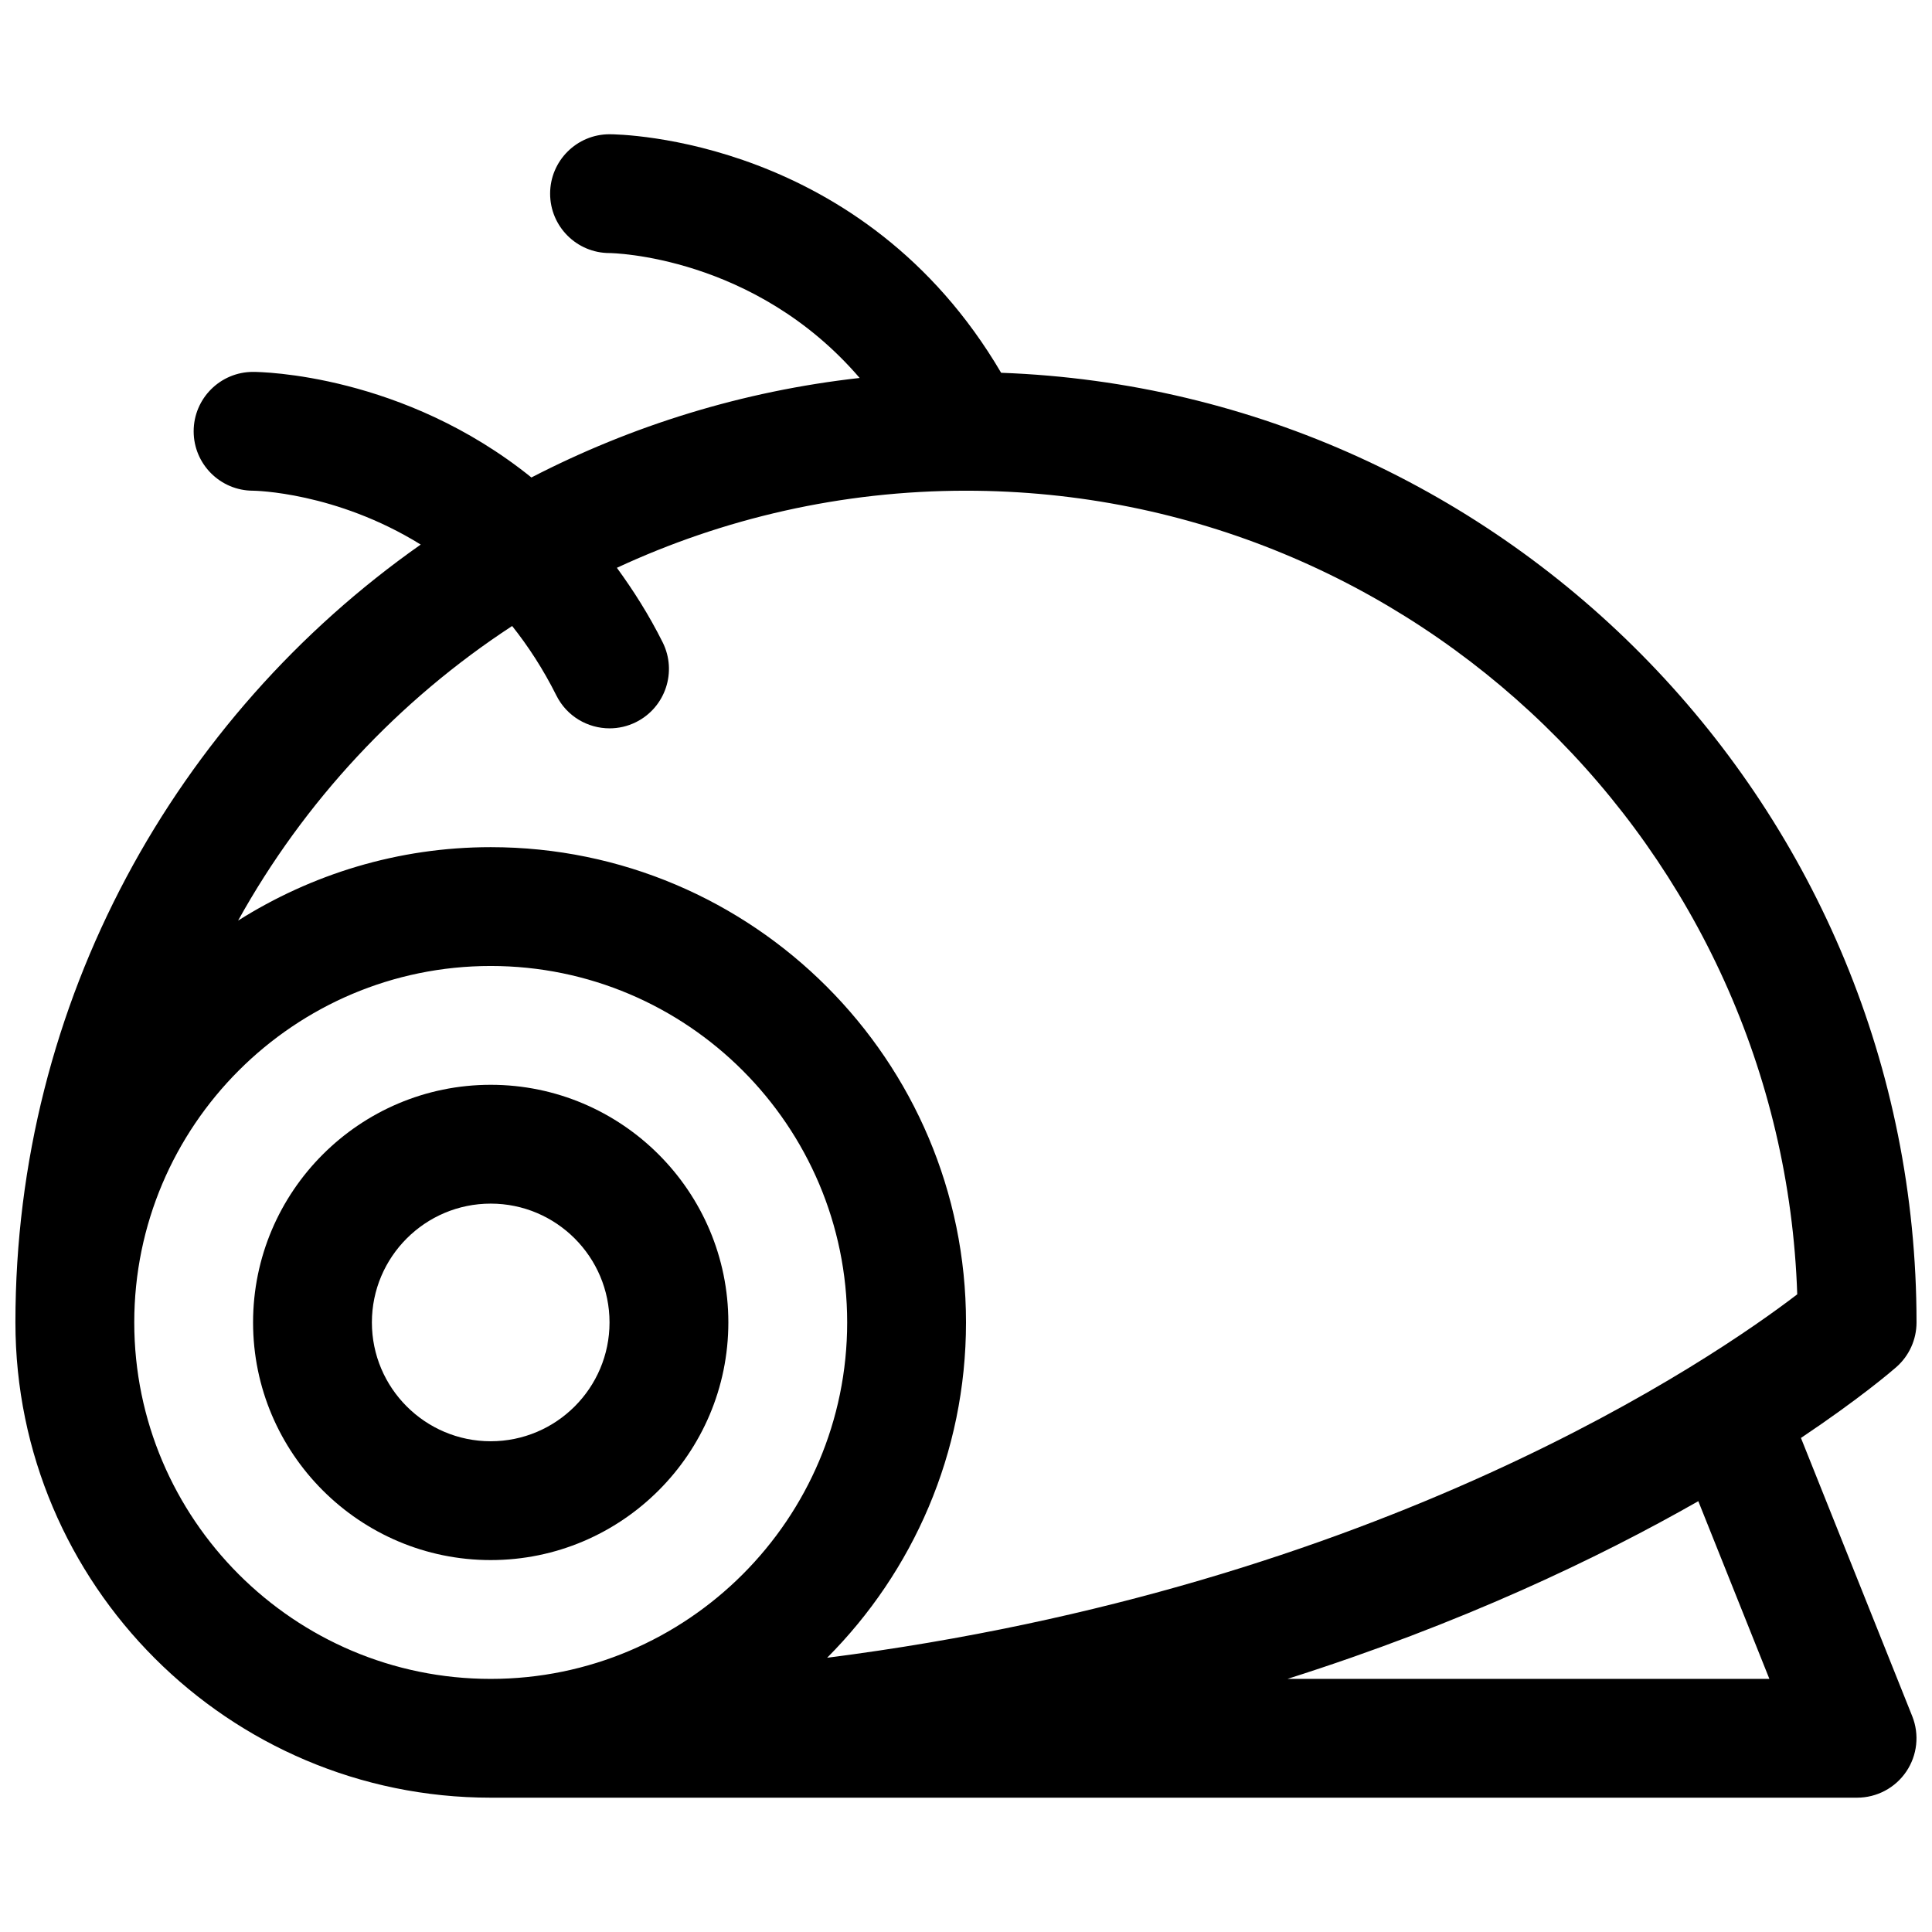
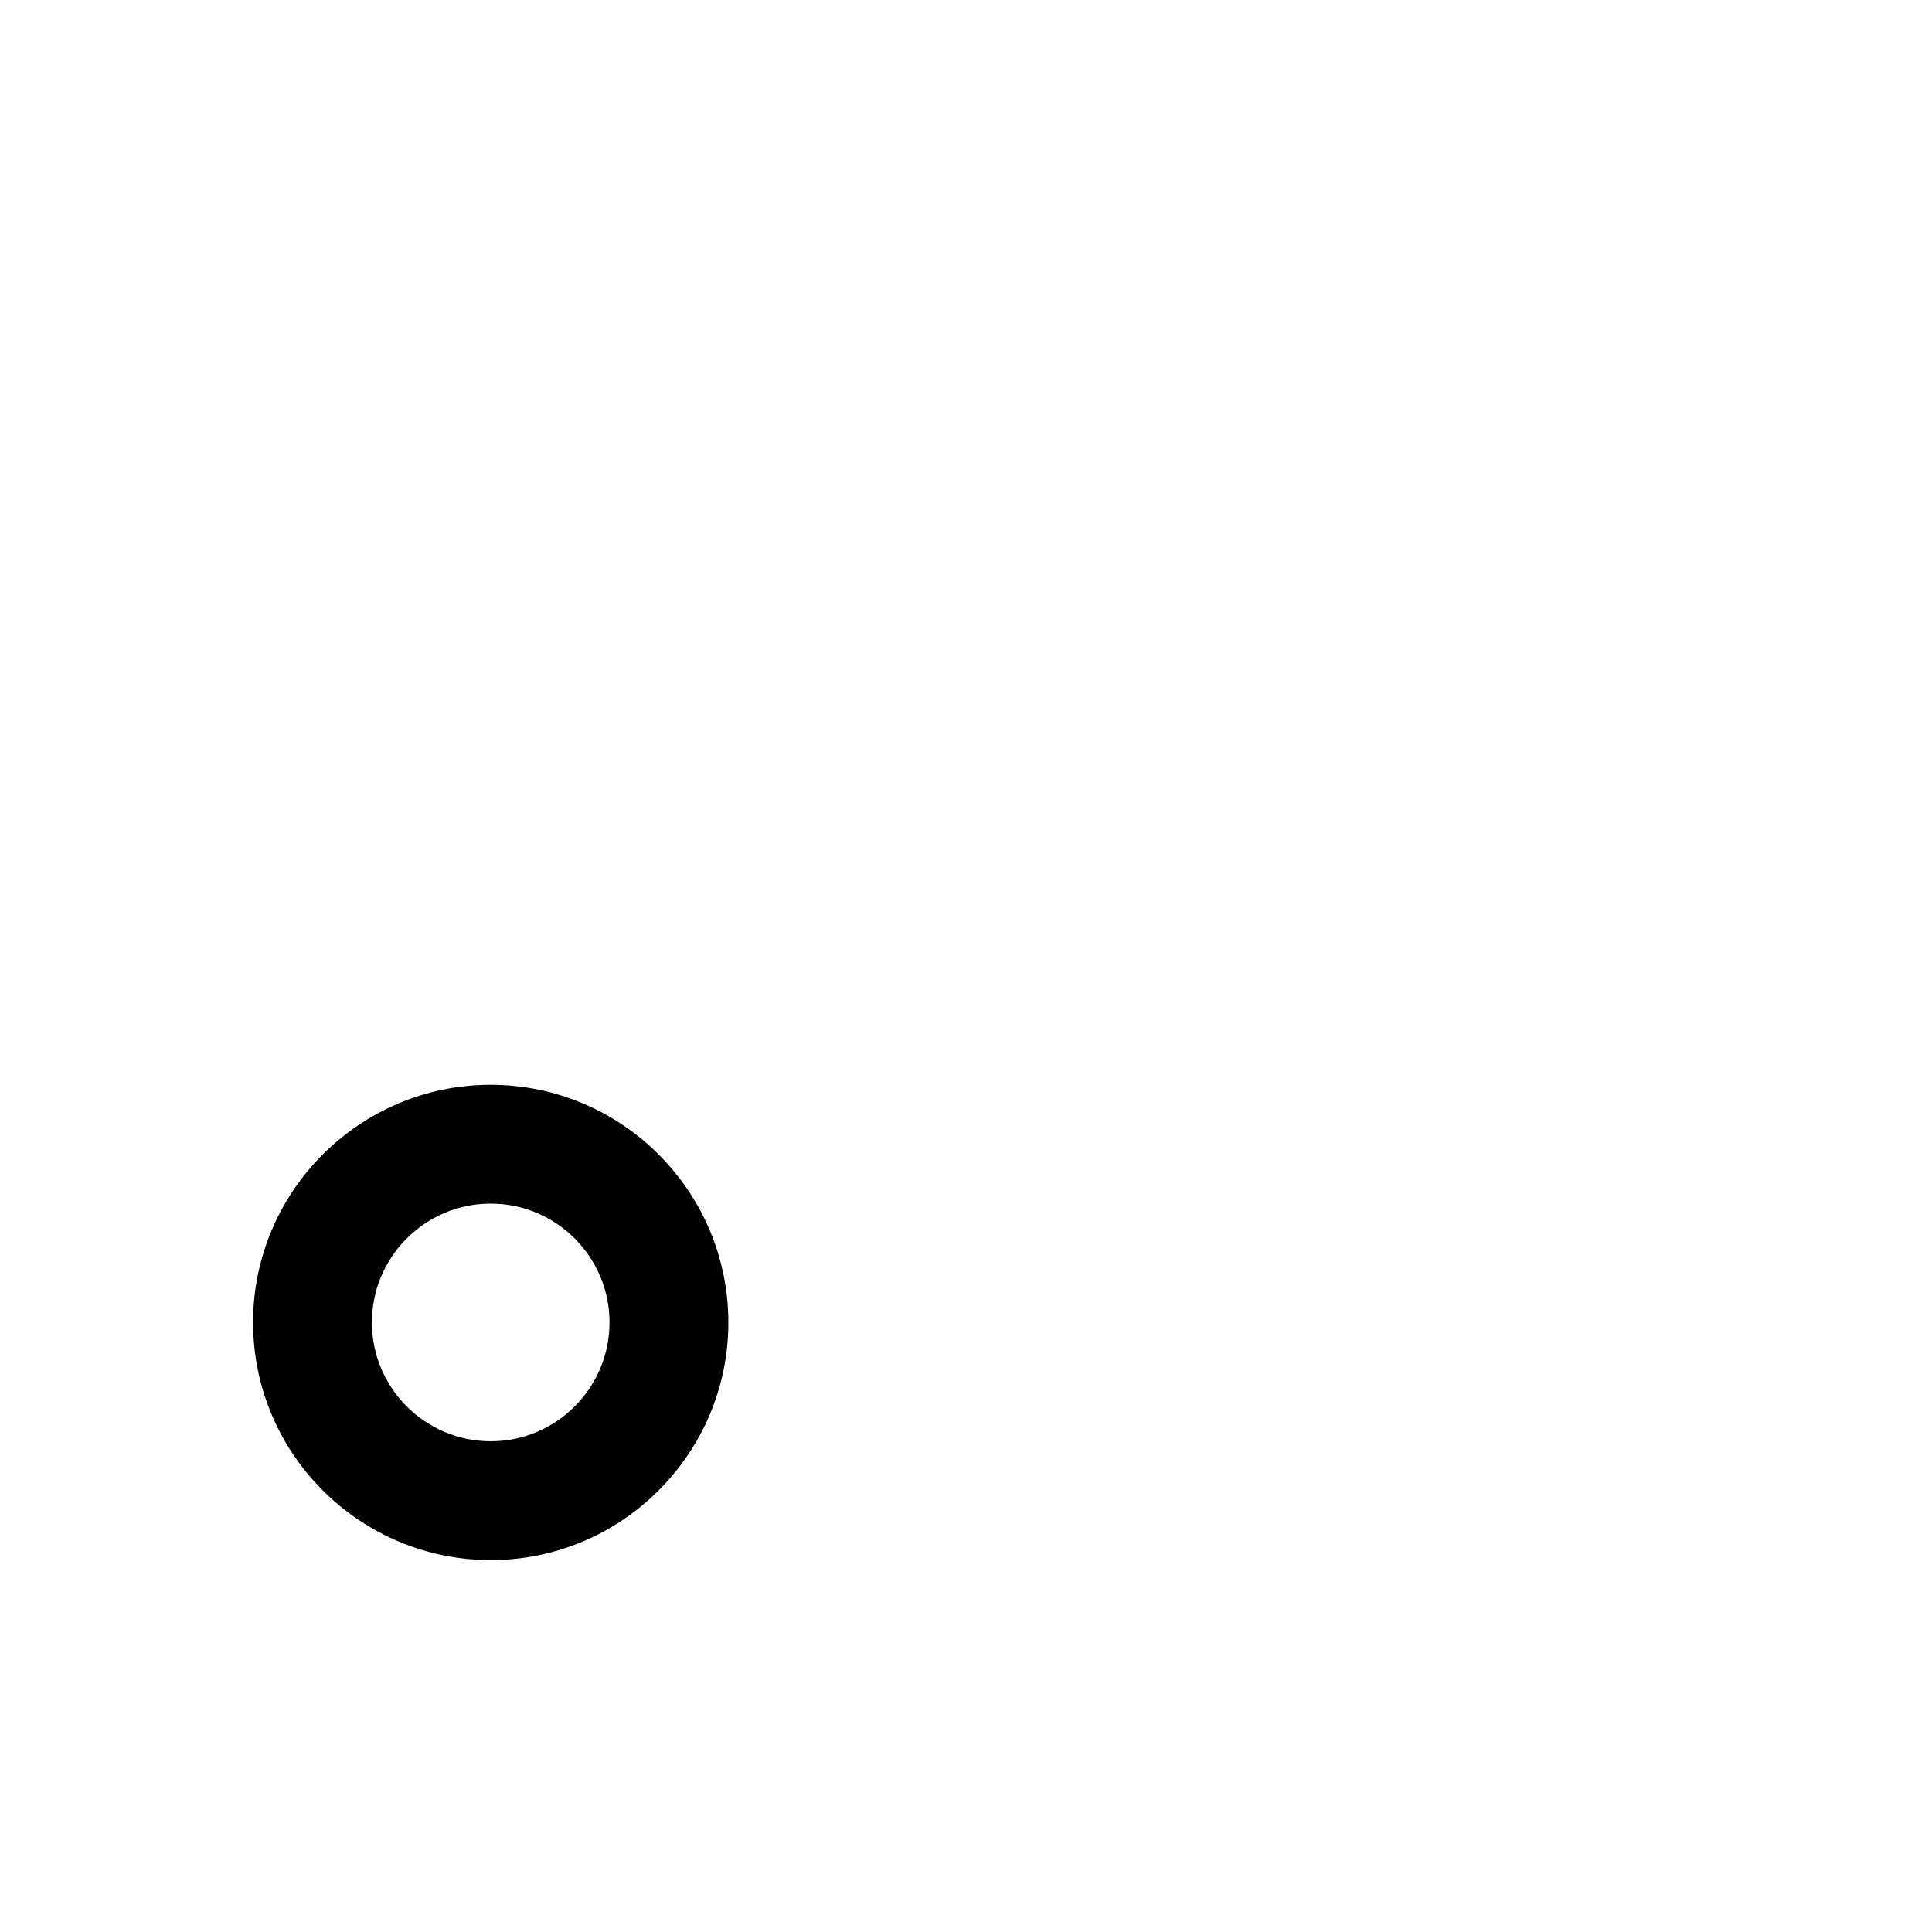
<svg xmlns="http://www.w3.org/2000/svg" width="800px" height="800px" version="1.1" viewBox="144 144 512 512">
  <defs>
    <clipPath id="a">
-       <path d="m148.09 179h503.81v442h-503.81z" />
-     </clipPath>
+       </clipPath>
  </defs>
  <path d="m337.02 494.46c0-34.723-28.254-62.977-62.977-62.977s-62.977 28.254-62.977 62.977c0 34.723 28.254 62.977 62.977 62.977s62.977-28.25 62.977-62.977zm-94.465 0c0-17.367 14.121-31.488 31.488-31.488s31.488 14.121 31.488 31.488c0 17.367-14.121 31.488-31.488 31.488s-31.488-14.121-31.488-31.488z" />
  <g clip-path="url(#a)">
    <path d="m621.27 525.07c15.445-10.344 23.961-17.625 25.254-18.758 3.414-2.992 5.375-7.309 5.375-11.852 0-135.78-107.99-246.74-242.59-251.67-36.57-62.289-100.94-63.211-103.78-63.211-8.691 0-15.742 7.055-15.742 15.742 0 8.691 7.055 15.742 15.742 15.742 0.457 0 38.352 0.574 66.289 33.102-31.047 3.473-60.387 12.625-86.992 26.371-34.008-27.414-71.605-27.98-73.762-27.98-8.691 0-15.742 7.055-15.742 15.742 0 8.691 7.055 15.742 15.742 15.742 0.34 0 21.883 0.309 44.43 14.273-64.891 45.613-107.41 120.99-107.41 206.14 0 69.445 56.504 125.95 125.95 125.95h362.11c5.227 0 10.109-2.59 13.035-6.918 2.93-4.328 3.519-9.824 1.582-14.672zm-341.55-215.18c4.234 5.328 8.211 11.398 11.73 18.43 2.762 5.519 8.32 8.699 14.09 8.699 2.371 0 4.769-0.527 7.031-1.66 7.777-3.891 10.926-13.344 7.047-21.129-3.684-7.375-7.816-13.824-12.137-19.758 28.145-13.078 59.484-20.43 92.516-20.43 119.05 0 216.35 94.859 220.29 212.97-22.074 16.895-110.1 77.531-257.09 96.312 22.727-22.789 36.805-54.219 36.805-88.867 0-69.445-56.504-125.95-125.95-125.95-24.617 0-47.531 7.203-66.953 19.461 17.5-31.566 42.52-58.387 72.629-78.074zm-100.14 184.57c0-52.09 42.375-94.465 94.465-94.465s94.465 42.375 94.465 94.465c0 52.09-42.375 94.465-94.465 94.465s-94.465-42.375-94.465-94.465zm305.61 94.465c46.02-14.602 82.387-32 108.88-47.098l18.836 47.098z" />
  </g>
</svg>